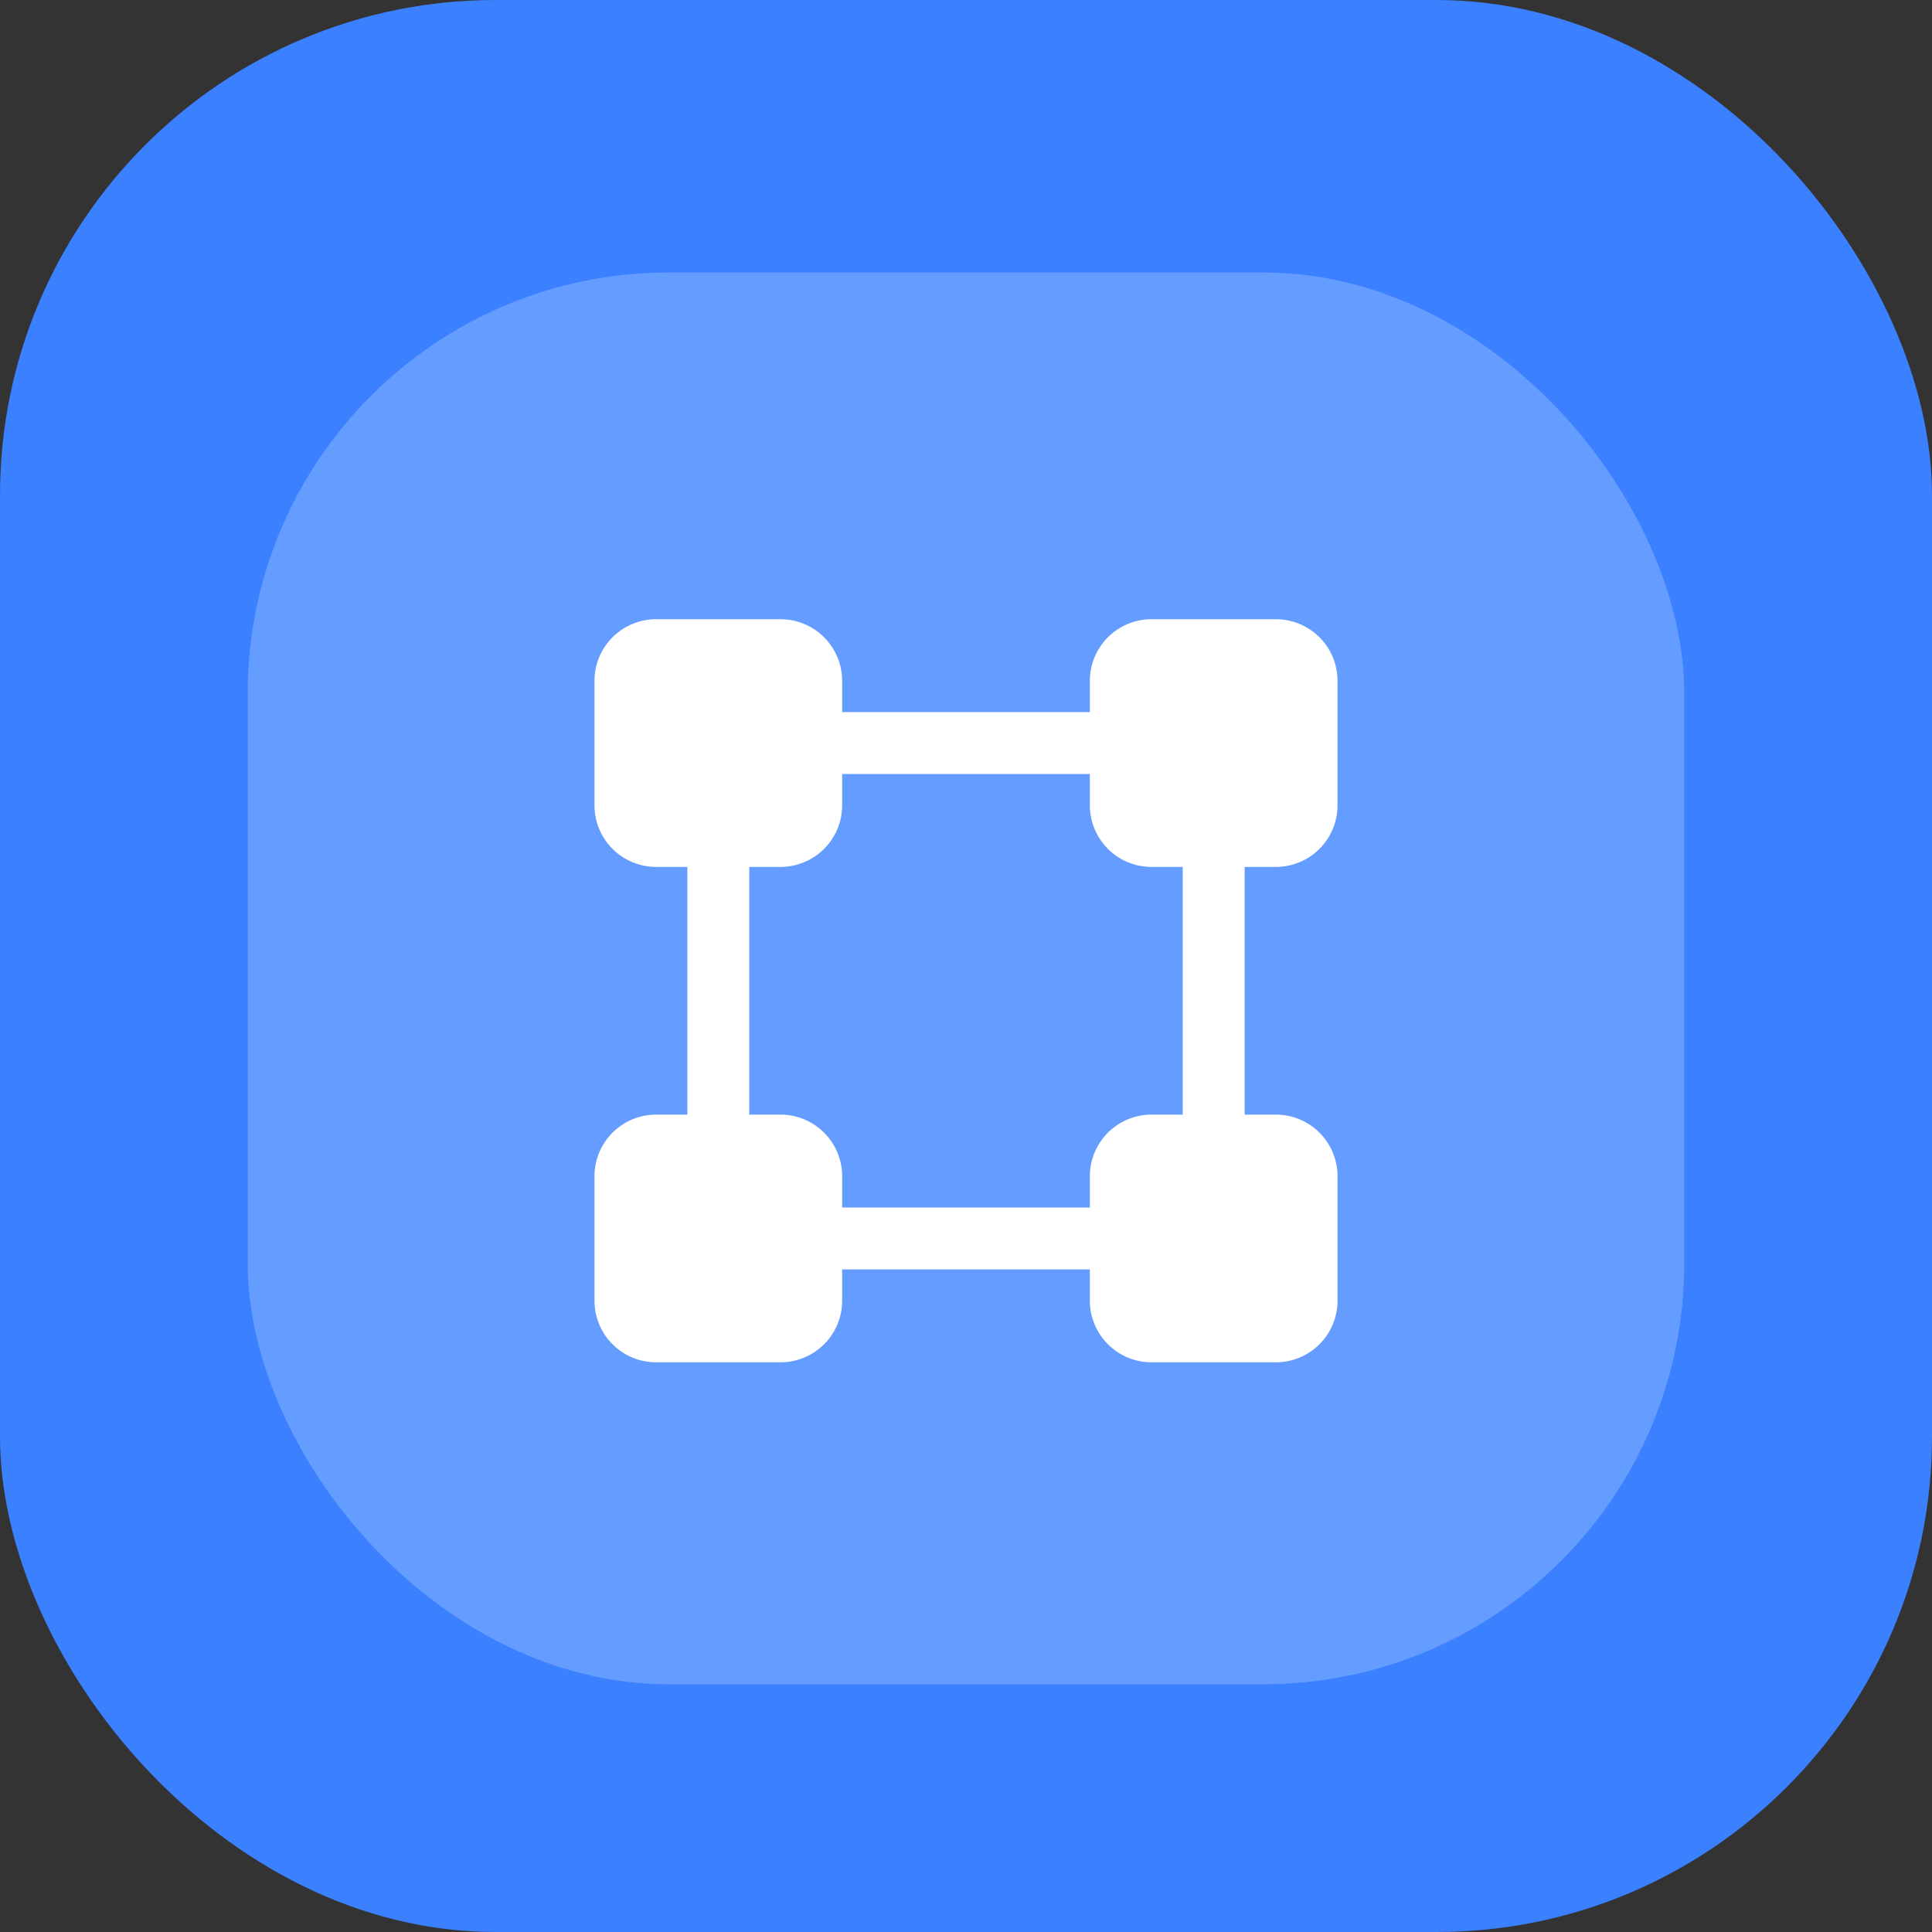
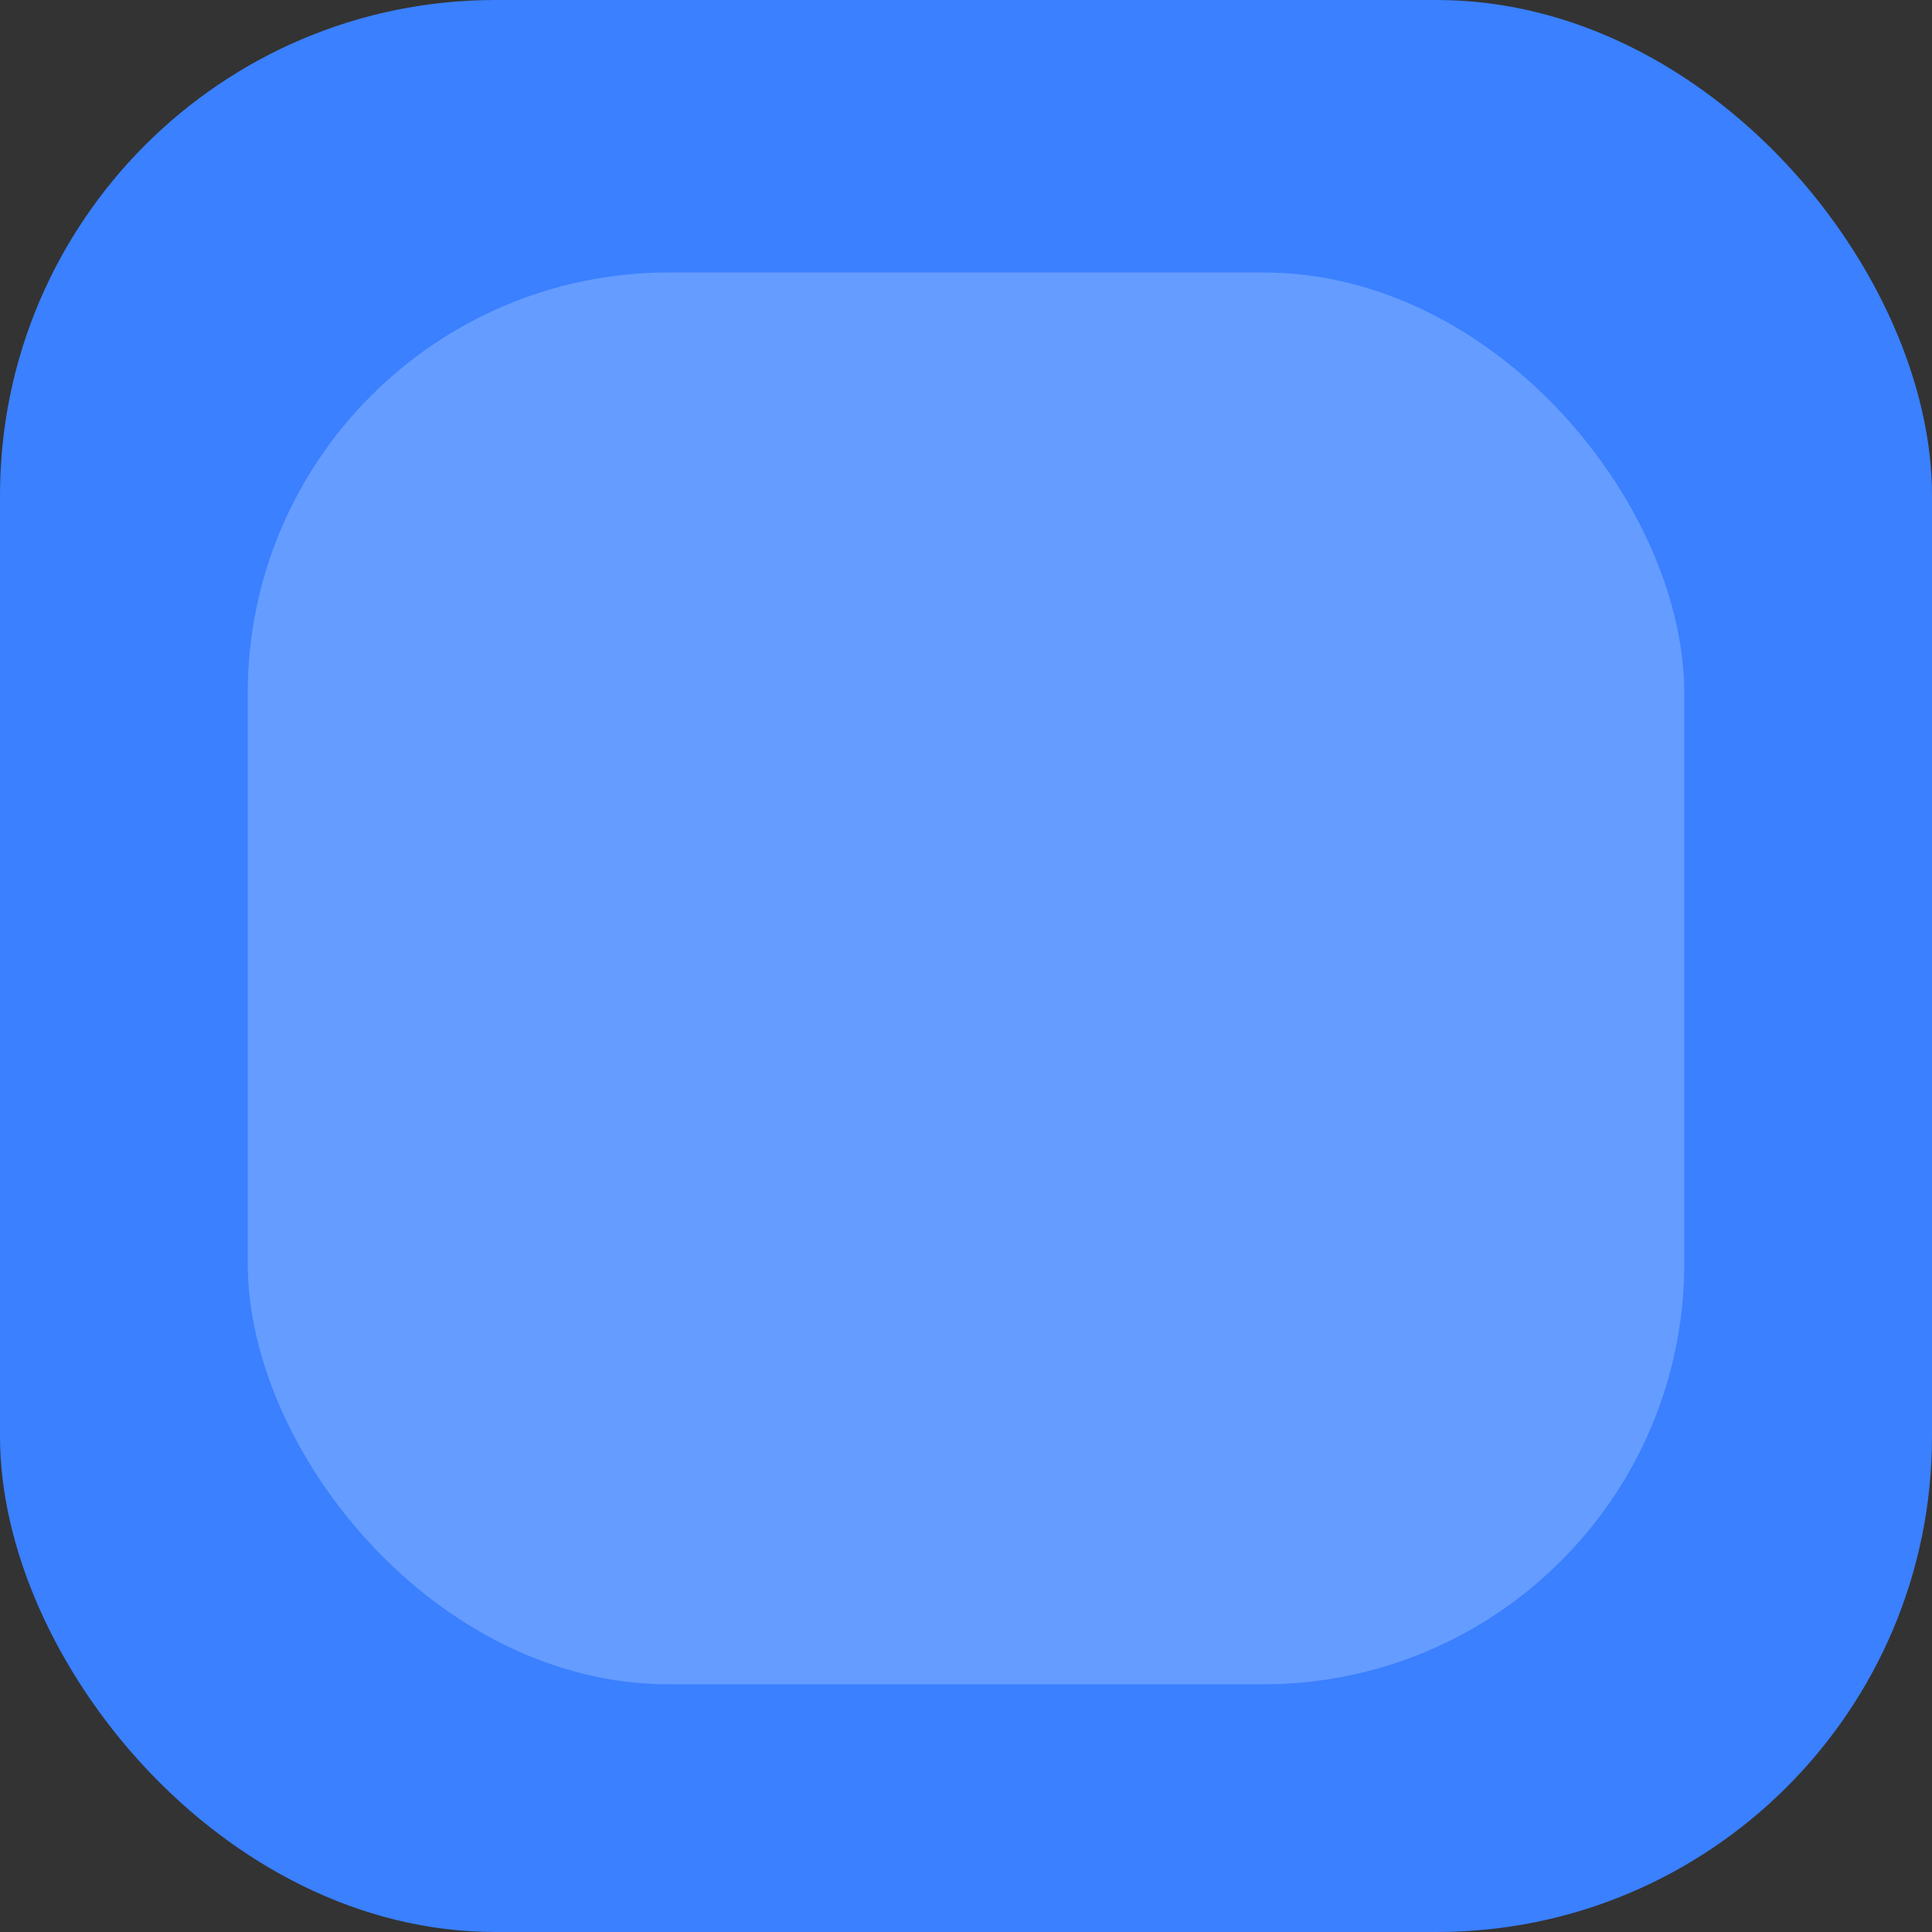
<svg xmlns="http://www.w3.org/2000/svg" viewBox="0 0 78 78">
  <rect x="0" y="0" width="78" height="78" fill="#333333" stroke="none" />
  <defs>
    <style>.cls-1{fill:#3a80ff;}.cls-2,.cls-3{fill:#fff;}.cls-2{fill-opacity:0.22;}</style>
  </defs>
  <g id="katman_2" data-name="katman 2">
    <g id="katman_1-2" data-name="katman 1">
      <rect class="cls-1" width="78" height="78" rx="20" />
      <rect class="cls-2" x="10" y="11" width="58" height="57" rx="17" />
-       <path class="cls-3" d="M51.5,35A2.49,2.49,0,0,0,54,32.5v-5A2.49,2.49,0,0,0,51.5,25h-5A2.49,2.49,0,0,0,44,27.5v1.25H34V27.5A2.49,2.49,0,0,0,31.5,25h-5A2.49,2.49,0,0,0,24,27.5v5A2.49,2.49,0,0,0,26.5,35h1.25V45H26.5A2.49,2.49,0,0,0,24,47.5v5A2.49,2.49,0,0,0,26.5,55h5A2.49,2.49,0,0,0,34,52.5V51.25H44V52.5A2.49,2.49,0,0,0,46.5,55h5A2.49,2.49,0,0,0,54,52.5v-5A2.49,2.49,0,0,0,51.5,45H50.25V35ZM47.75,45H46.5A2.49,2.49,0,0,0,44,47.5v1.25H34V47.5A2.49,2.49,0,0,0,31.5,45H30.25V35H31.5A2.49,2.49,0,0,0,34,32.5V31.25H44V32.5A2.49,2.49,0,0,0,46.5,35h1.25Z" />
    </g>
  </g>
</svg>